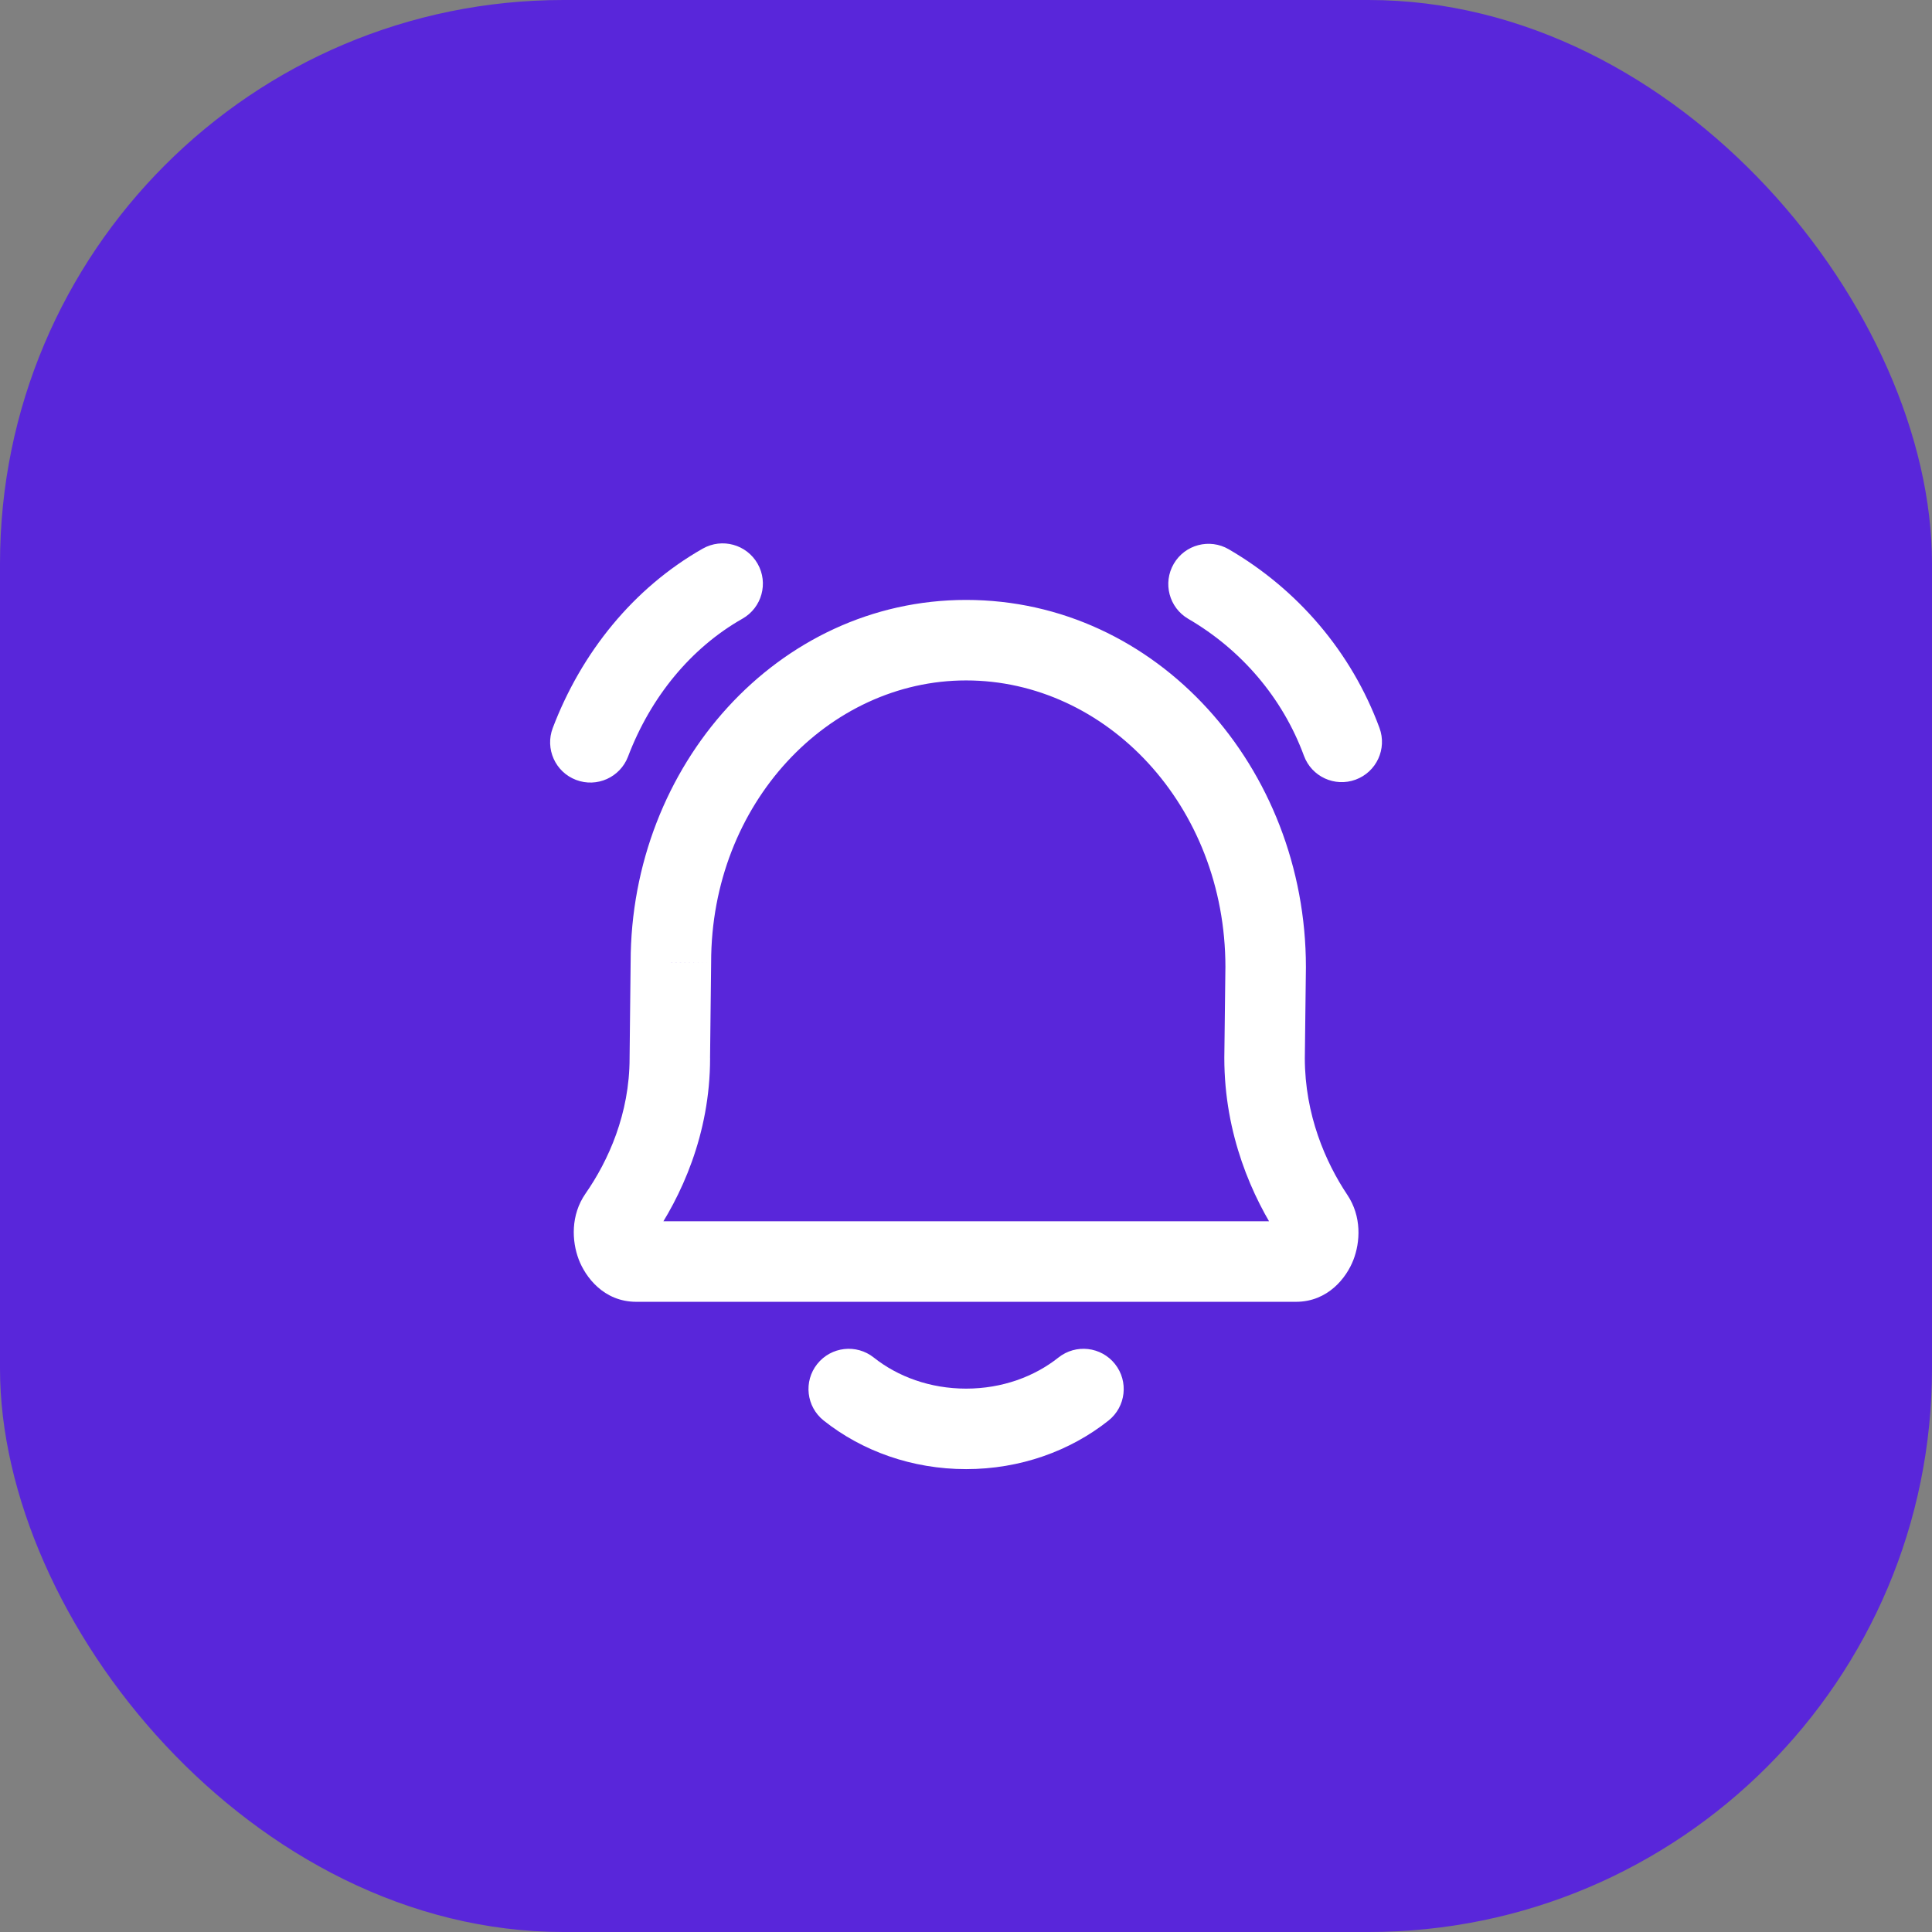
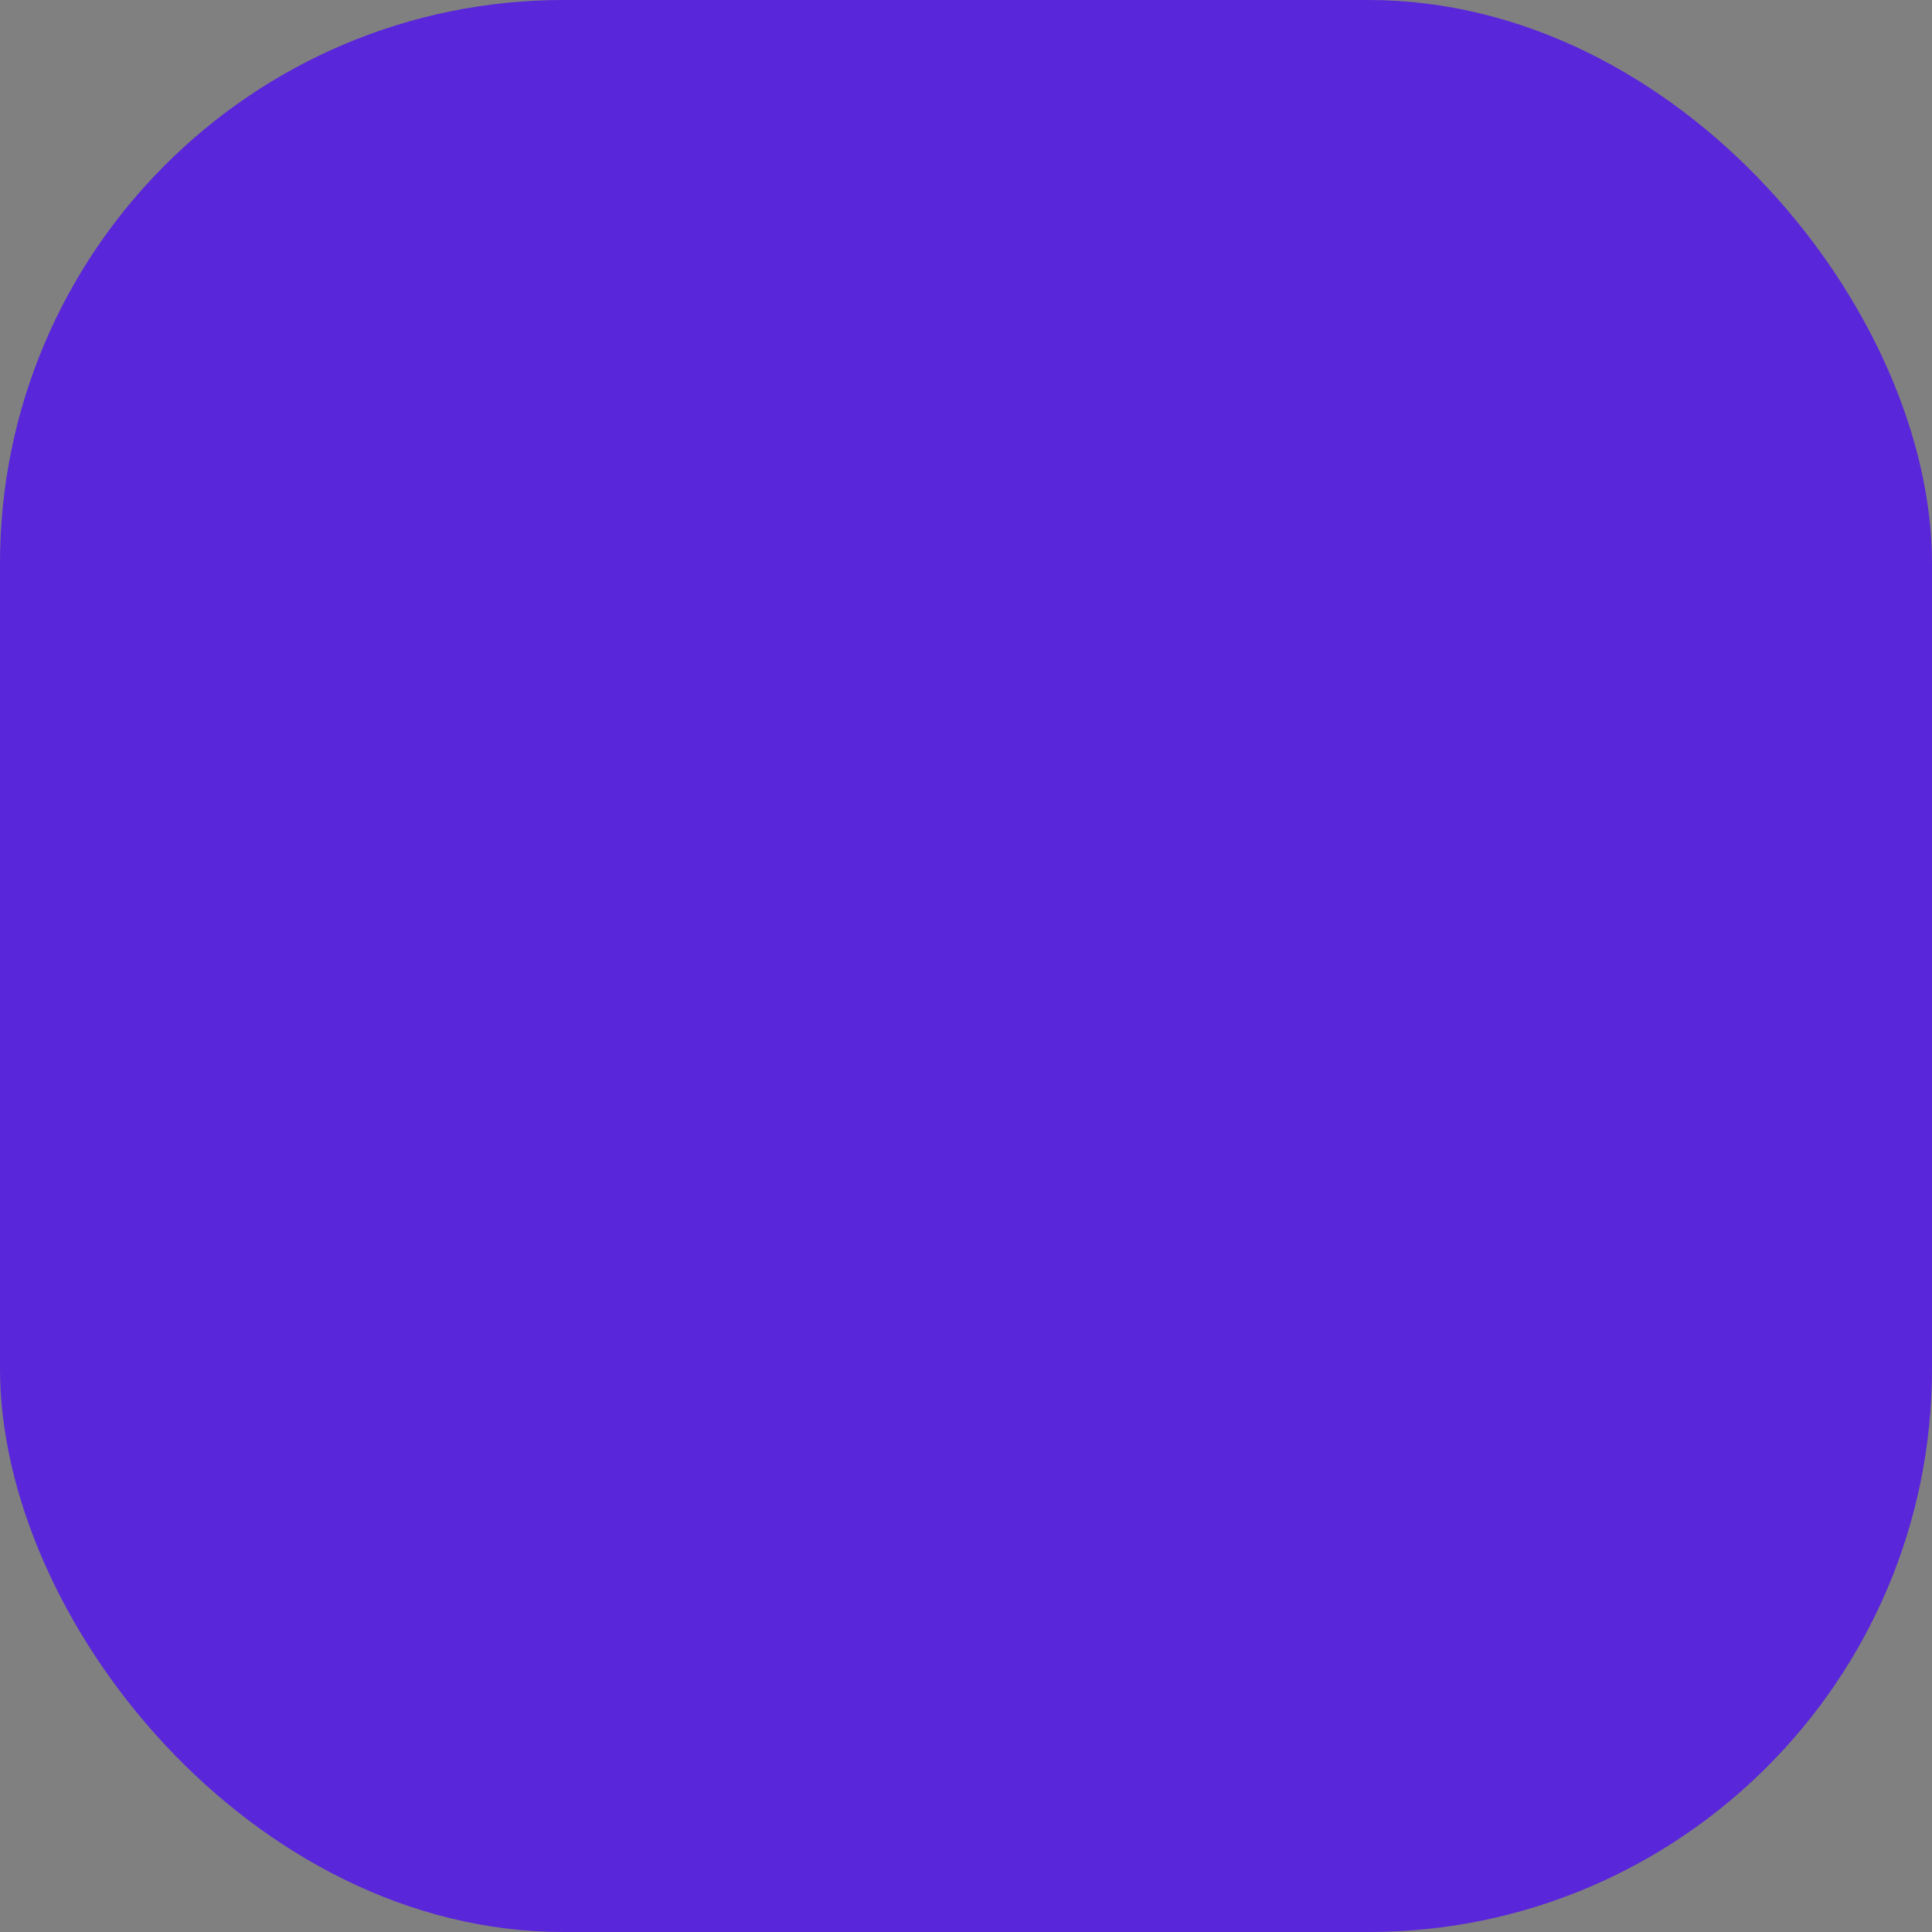
<svg xmlns="http://www.w3.org/2000/svg" width="48" height="48" viewBox="0 0 48 48" fill="none">
  <rect x="0" y="0" width="48" height="48" fill="#808080" stroke="none" />
  <rect width="48" height="48" rx="14" fill="#5926DA" />
-   <path d="M15.37 30.222L14.549 29.651L14.549 29.651L15.37 30.222ZM16.642 26.287L15.642 26.276V26.287H16.642ZM16.668 23.908L17.668 23.92V23.908H16.668ZM32.642 30.241L33.474 29.686L33.474 29.686L32.642 30.241ZM31.418 26.287L30.418 26.276V26.287H31.418ZM31.445 24.026L32.445 24.038V24.026H31.445ZM21.709 33.728C21.277 33.384 20.648 33.456 20.304 33.888C19.96 34.32 20.032 34.949 20.464 35.293L21.709 33.728ZM27.541 35.293C27.973 34.949 28.045 34.32 27.701 33.888C27.358 33.456 26.729 33.384 26.296 33.728L27.541 35.293ZM13.733 18.087C13.537 18.603 13.796 19.181 14.313 19.377C14.829 19.573 15.406 19.314 15.603 18.798L13.733 18.087ZM18.448 15.37C18.928 15.097 19.096 14.486 18.823 14.006C18.55 13.526 17.94 13.358 17.46 13.63L18.448 15.37ZM30.529 13.647C30.052 13.369 29.44 13.53 29.162 14.007C28.884 14.484 29.045 15.097 29.522 15.375L30.529 13.647ZM32.396 18.777C32.587 19.296 33.162 19.561 33.68 19.37C34.199 19.179 34.464 18.604 34.273 18.086L32.396 18.777ZM16.19 30.793C16.921 29.744 17.642 28.185 17.642 26.287H15.642C15.642 27.673 15.113 28.84 14.549 29.651L16.19 30.793ZM17.641 26.299L17.668 23.92L15.668 23.897L15.642 26.276L17.641 26.299ZM33.474 29.686C32.933 28.876 32.418 27.695 32.418 26.287H30.418C30.418 28.185 31.11 29.746 31.811 30.796L33.474 29.686ZM32.418 26.299L32.445 24.038L30.445 24.014L30.418 26.276L32.418 26.299ZM32.445 24.026C32.445 19.073 28.745 14.905 24.003 14.905V16.905C27.48 16.905 30.445 20.01 30.445 24.026H32.445ZM32.197 32.343C32.998 32.343 33.454 31.739 33.623 31.306C33.797 30.86 33.834 30.224 33.474 29.686L31.811 30.796C31.761 30.723 31.753 30.661 31.751 30.635C31.75 30.61 31.754 30.594 31.759 30.579C31.764 30.567 31.784 30.521 31.846 30.468C31.915 30.409 32.038 30.343 32.197 30.343V32.343ZM17.668 23.908C17.668 19.957 20.584 16.905 24.003 16.905V14.905C19.319 14.905 15.668 19.02 15.668 23.908H17.668ZM15.809 30.343C15.972 30.343 16.096 30.411 16.165 30.471C16.226 30.524 16.244 30.569 16.247 30.579C16.252 30.591 16.255 30.605 16.254 30.63C16.252 30.654 16.243 30.718 16.19 30.793L14.549 29.651C14.173 30.191 14.207 30.837 14.377 31.287C14.541 31.721 14.995 32.343 15.809 32.343V30.343ZM32.197 30.343H15.809V32.343H32.197V30.343ZM24.003 34.5C23.105 34.5 22.303 34.2 21.709 33.728L20.464 35.293C21.418 36.051 22.66 36.5 24.003 36.5V34.5ZM26.296 33.728C25.702 34.2 24.9 34.5 24.003 34.5V36.5C25.345 36.5 26.587 36.051 27.541 35.293L26.296 33.728ZM15.603 18.798C16.168 17.311 17.169 16.096 18.448 15.37L17.46 13.63C15.736 14.61 14.446 16.212 13.733 18.087L15.603 18.798ZM29.522 15.375C30.836 16.14 31.864 17.332 32.396 18.777L34.273 18.086C33.574 16.189 32.23 14.637 30.529 13.647L29.522 15.375Z" fill="white" />
</svg>